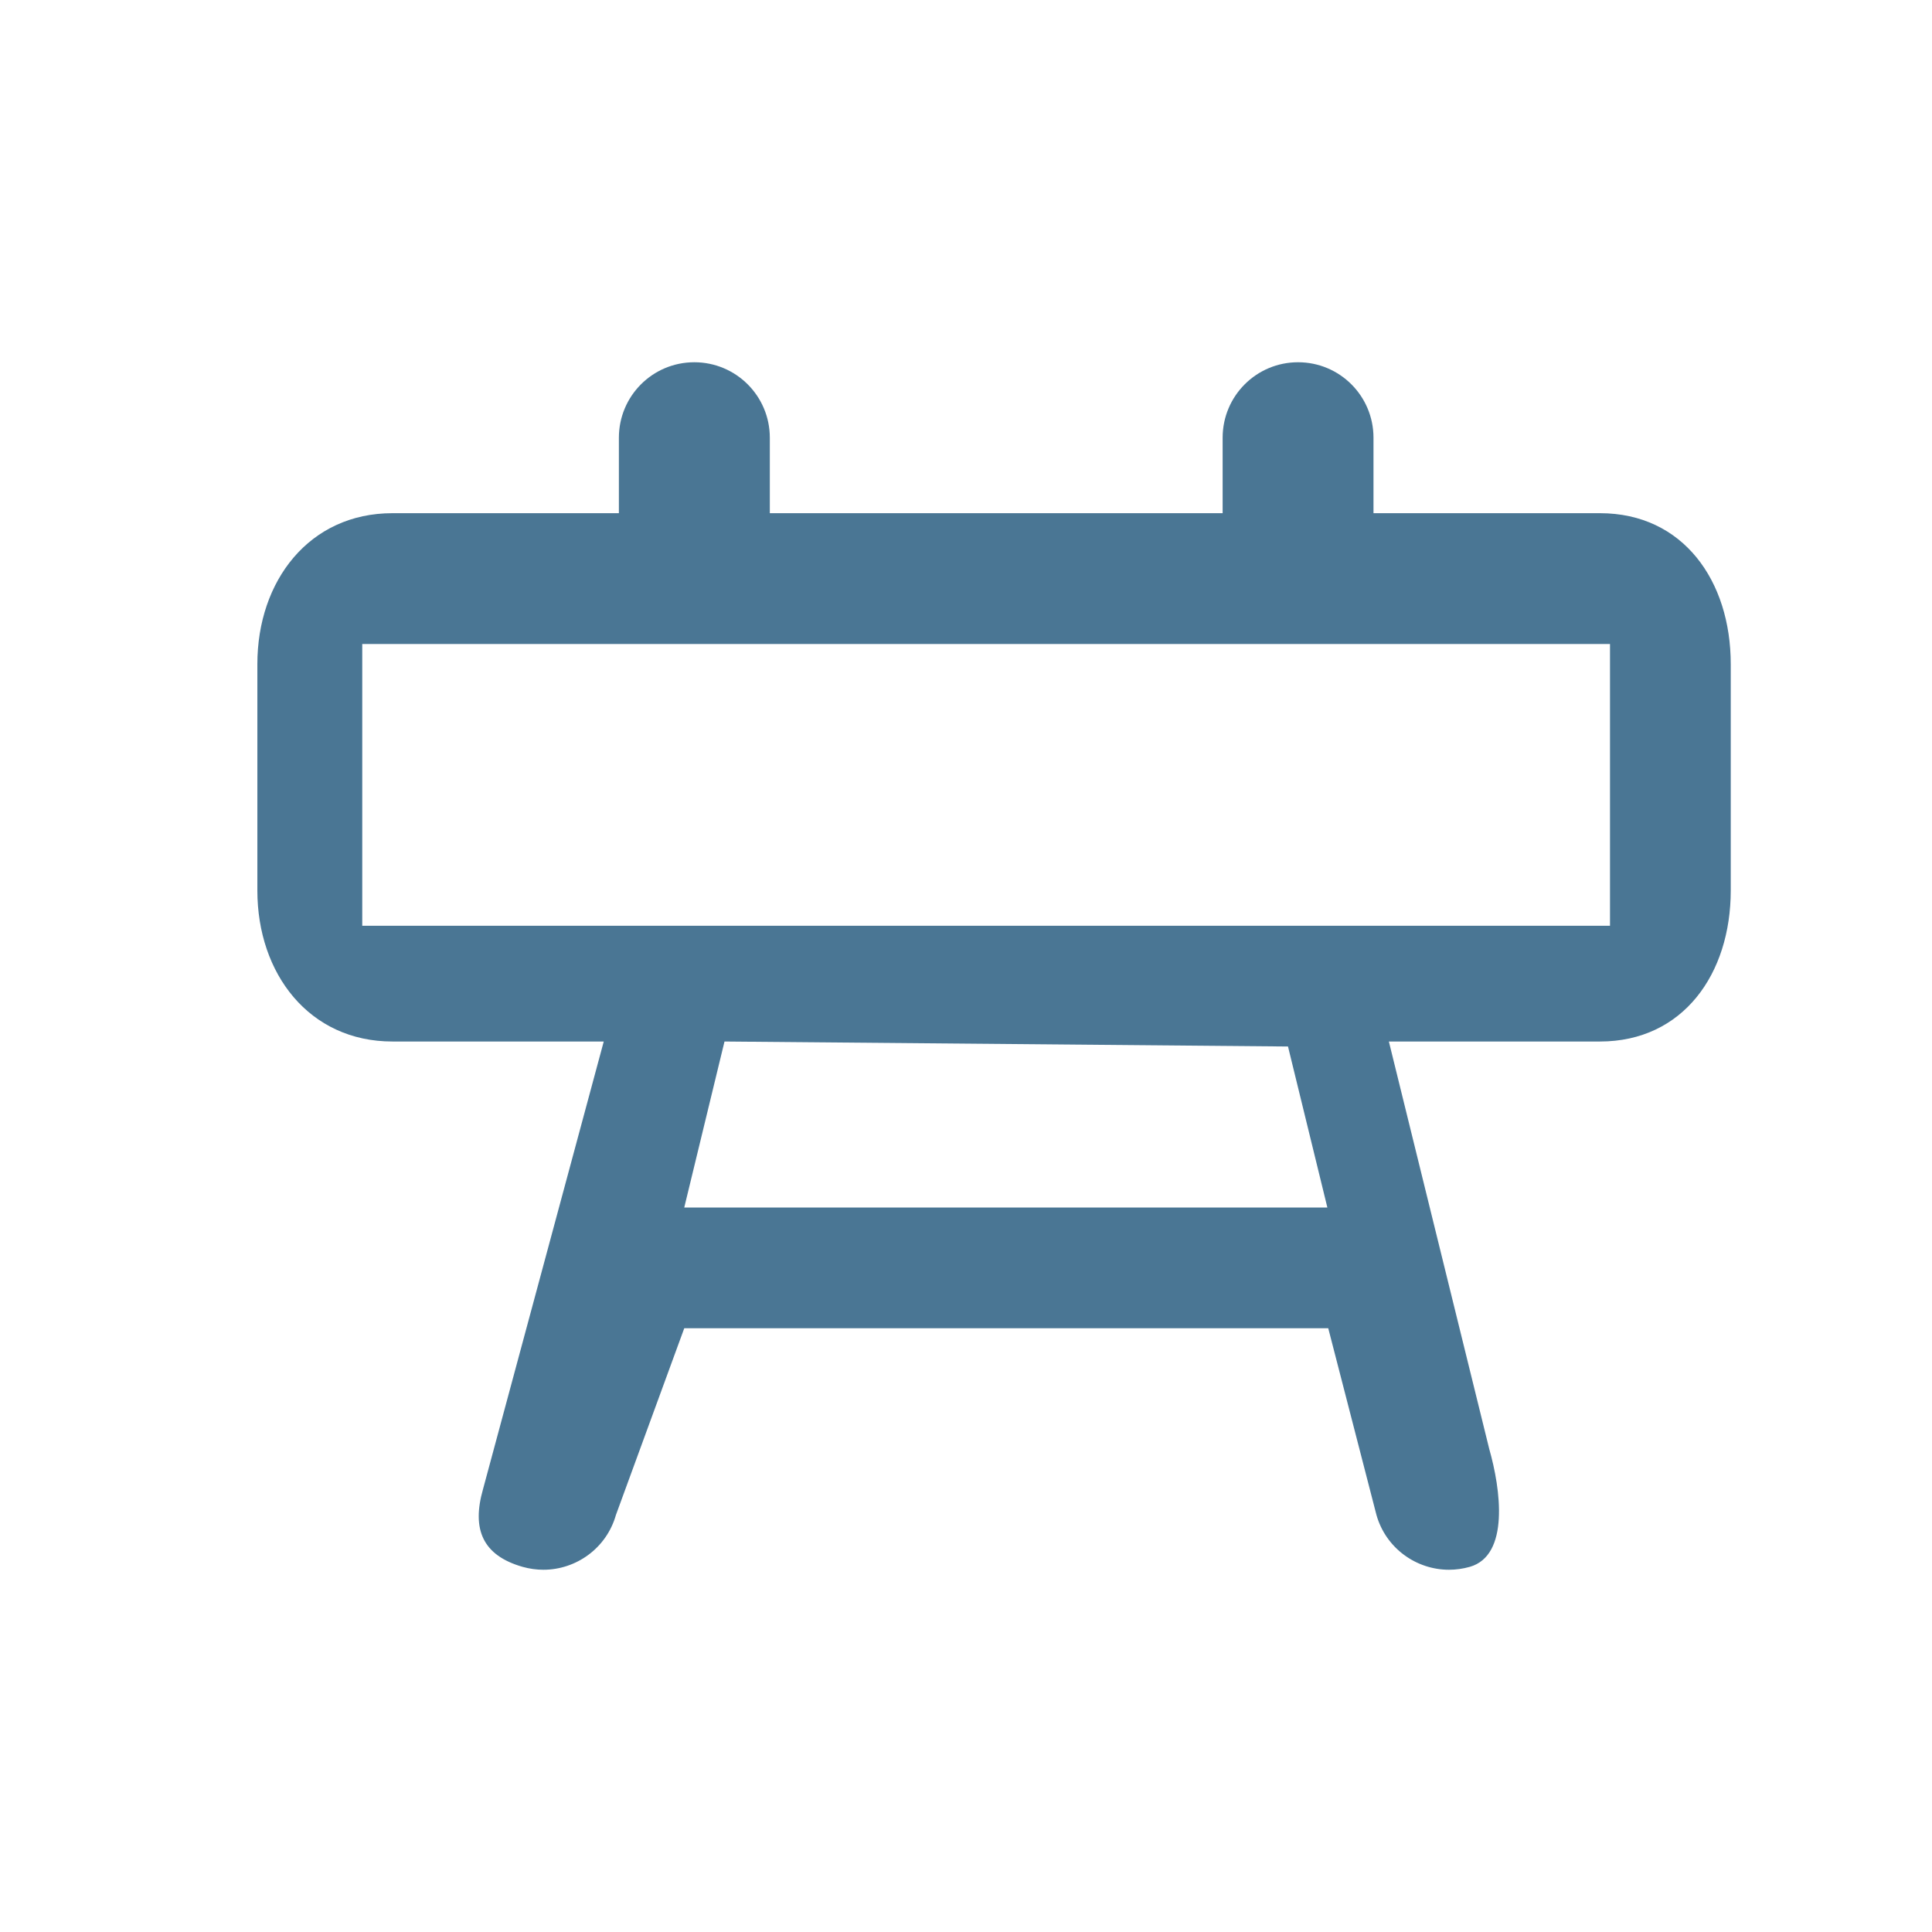
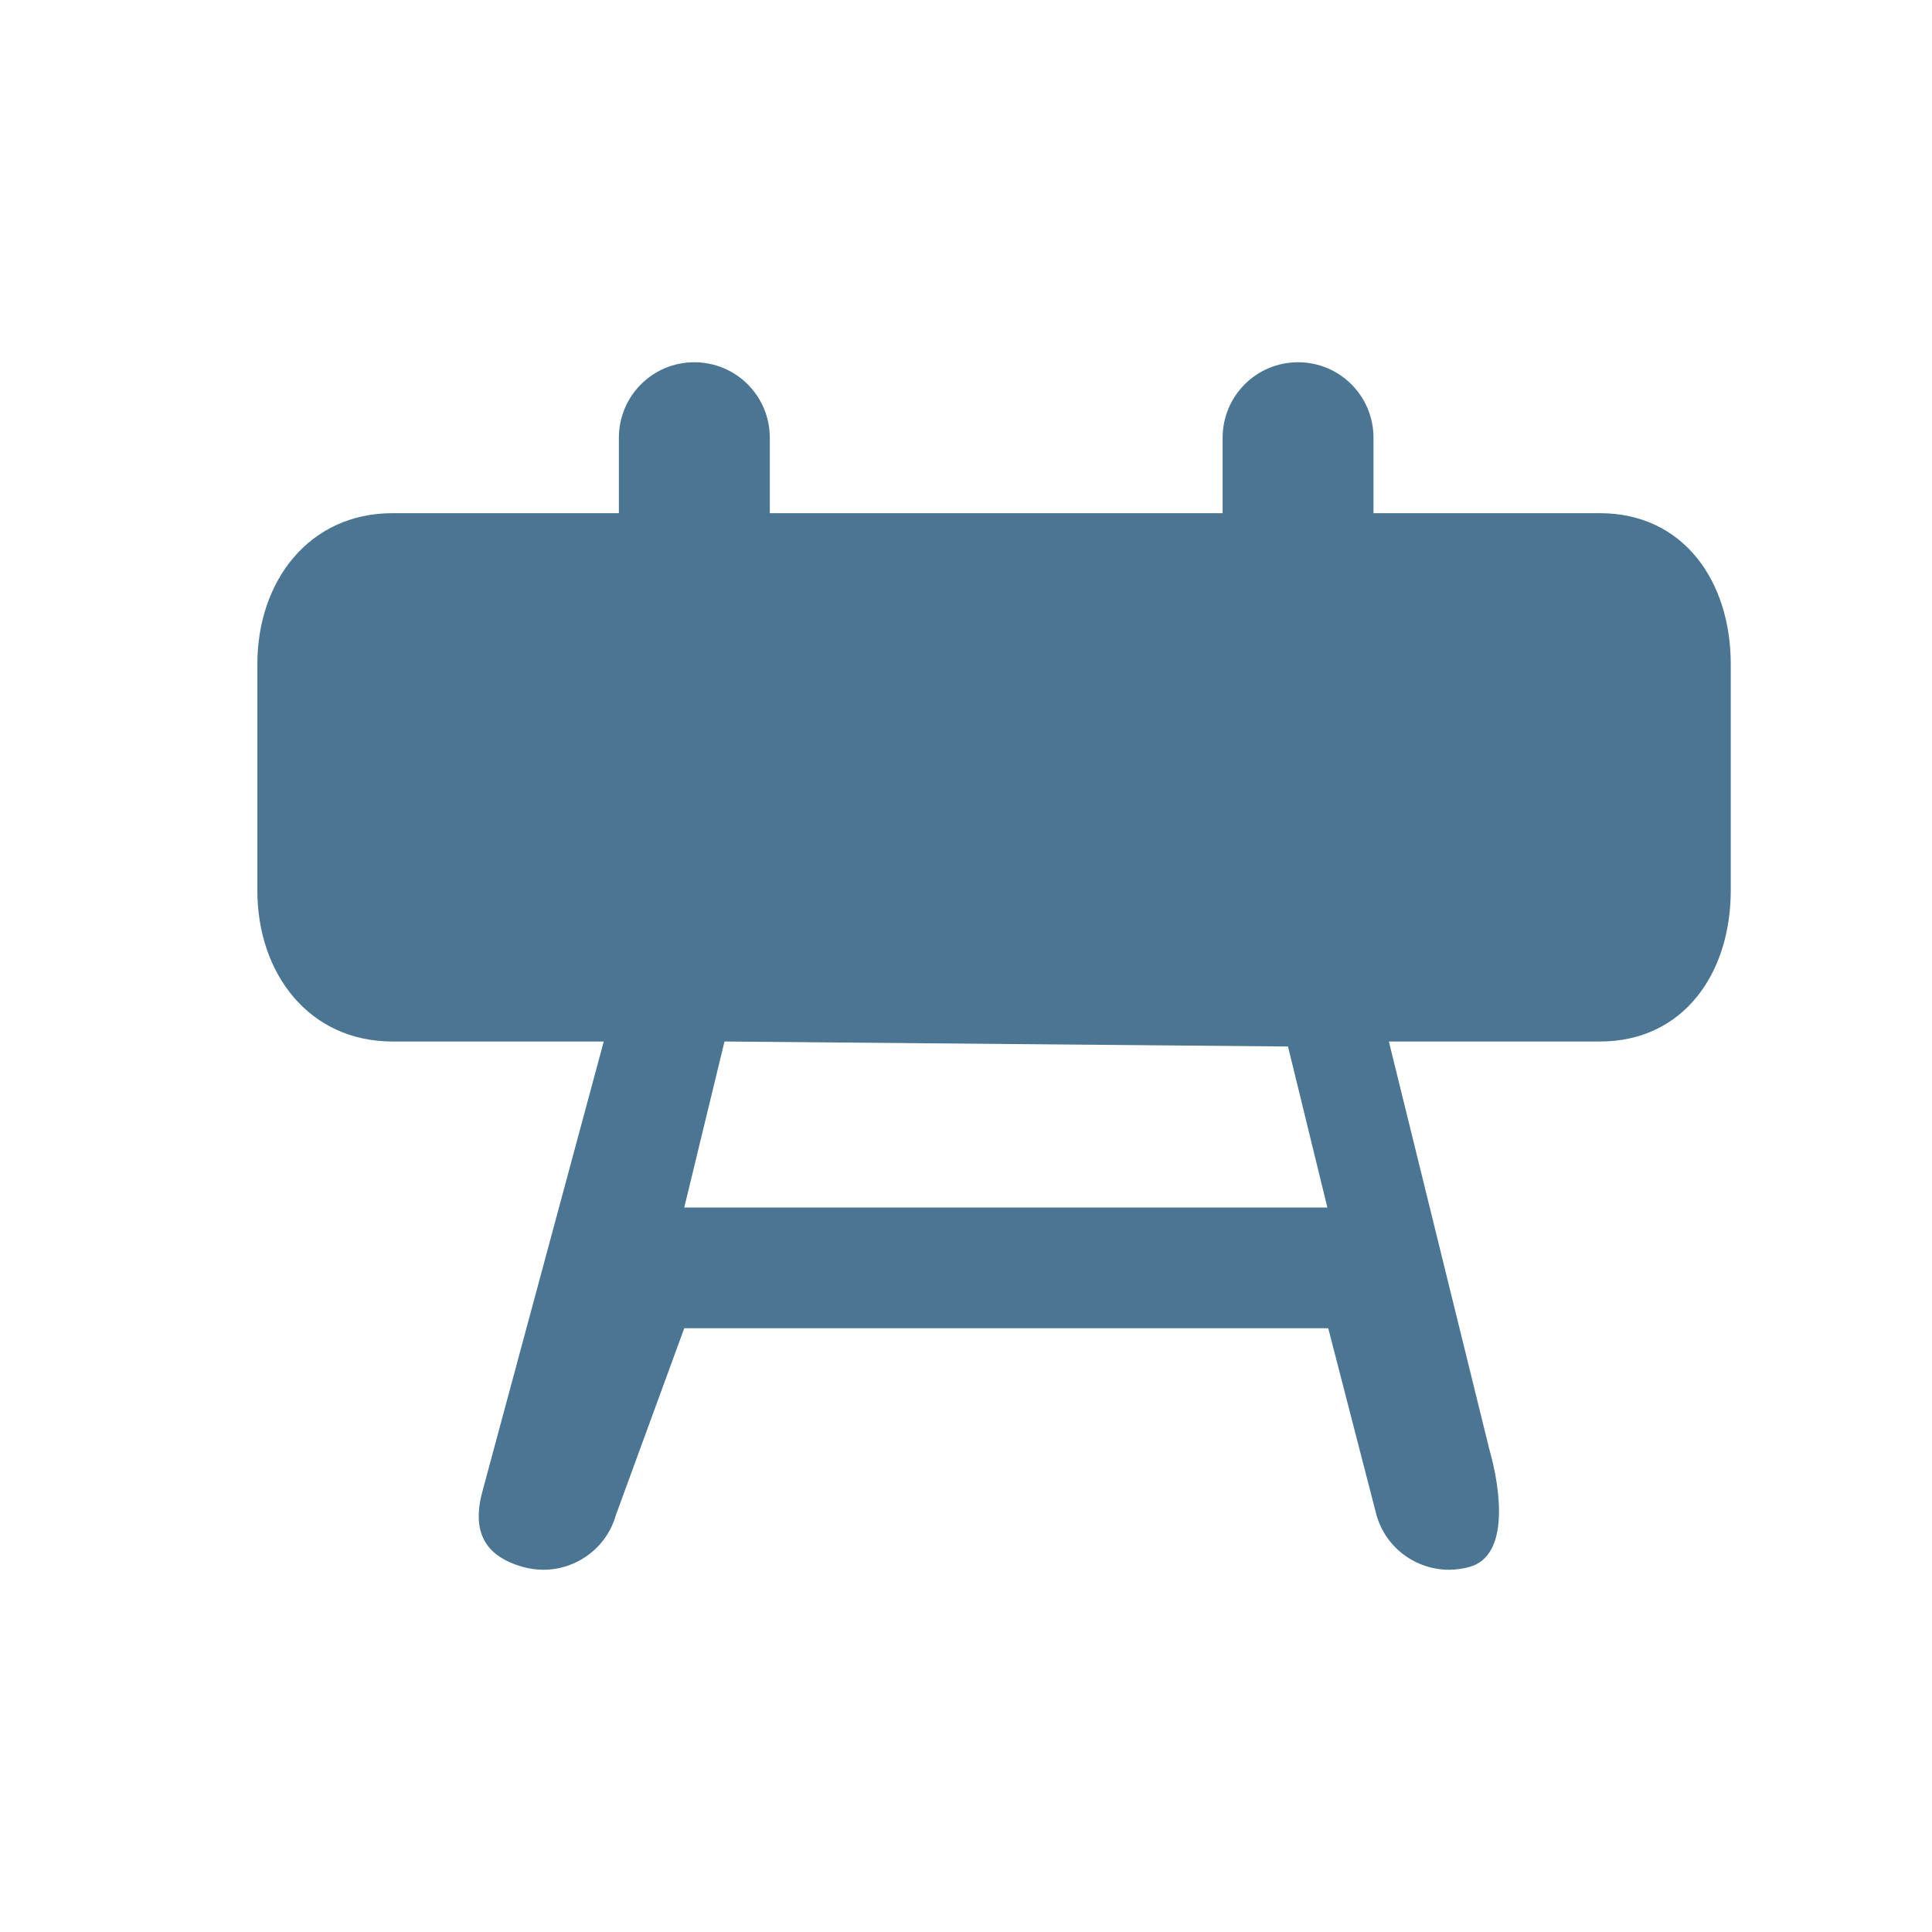
<svg xmlns="http://www.w3.org/2000/svg" width="24" height="24" viewBox="0 0 24 24" fill="none">
-   <path d="M19.875 6.375H17.062V5.438C17.062 4.919 16.643 4.5 16.125 4.5C15.607 4.5 15.188 4.919 15.188 5.438V6.375H9.563V5.438C9.563 4.919 9.143 4.5 8.625 4.5C8.107 4.5 7.688 4.919 7.688 5.438V6.375H4.875C3.841 6.375 3.197 7.216 3.197 8.25L3.197 11.062C3.197 12.096 3.841 12.938 4.875 12.938H7.5L6 18.5C5.858 18.997 5.995 19.322 6.492 19.464C6.578 19.488 6.665 19.5 6.75 19.5C7.158 19.5 7.534 19.232 7.651 18.82L8.5 16.5H16.5L17.099 18.82C17.216 19.232 17.592 19.5 18 19.5C18.085 19.5 18.172 19.488 18.258 19.464C18.755 19.322 18.642 18.497 18.5 18L17.253 12.938H19.875C20.909 12.938 21.5 12.096 21.5 11.062V8.25C21.5 7.216 20.909 6.375 19.875 6.375ZM16.489 15H8.5L9 12.938L16 13L16.489 15ZM4.5 11.5V8H20V11.5H4.5Z" fill="#4A7694" />
+   <path d="M19.875 6.375H17.062V5.438C17.062 4.919 16.643 4.5 16.125 4.5C15.607 4.5 15.188 4.919 15.188 5.438V6.375H9.563V5.438C9.563 4.919 9.143 4.5 8.625 4.5C8.107 4.5 7.688 4.919 7.688 5.438V6.375H4.875C3.841 6.375 3.197 7.216 3.197 8.25L3.197 11.062C3.197 12.096 3.841 12.938 4.875 12.938H7.5L6 18.5C5.858 18.997 5.995 19.322 6.492 19.464C6.578 19.488 6.665 19.5 6.75 19.5C7.158 19.5 7.534 19.232 7.651 18.82L8.5 16.5H16.5L17.099 18.82C17.216 19.232 17.592 19.5 18 19.5C18.085 19.5 18.172 19.488 18.258 19.464C18.755 19.322 18.642 18.497 18.5 18L17.253 12.938H19.875C20.909 12.938 21.5 12.096 21.5 11.062V8.25C21.5 7.216 20.909 6.375 19.875 6.375ZM16.489 15H8.5L9 12.938L16 13L16.489 15ZM4.5 11.5H20V11.5H4.5Z" fill="#4A7694" />
</svg>